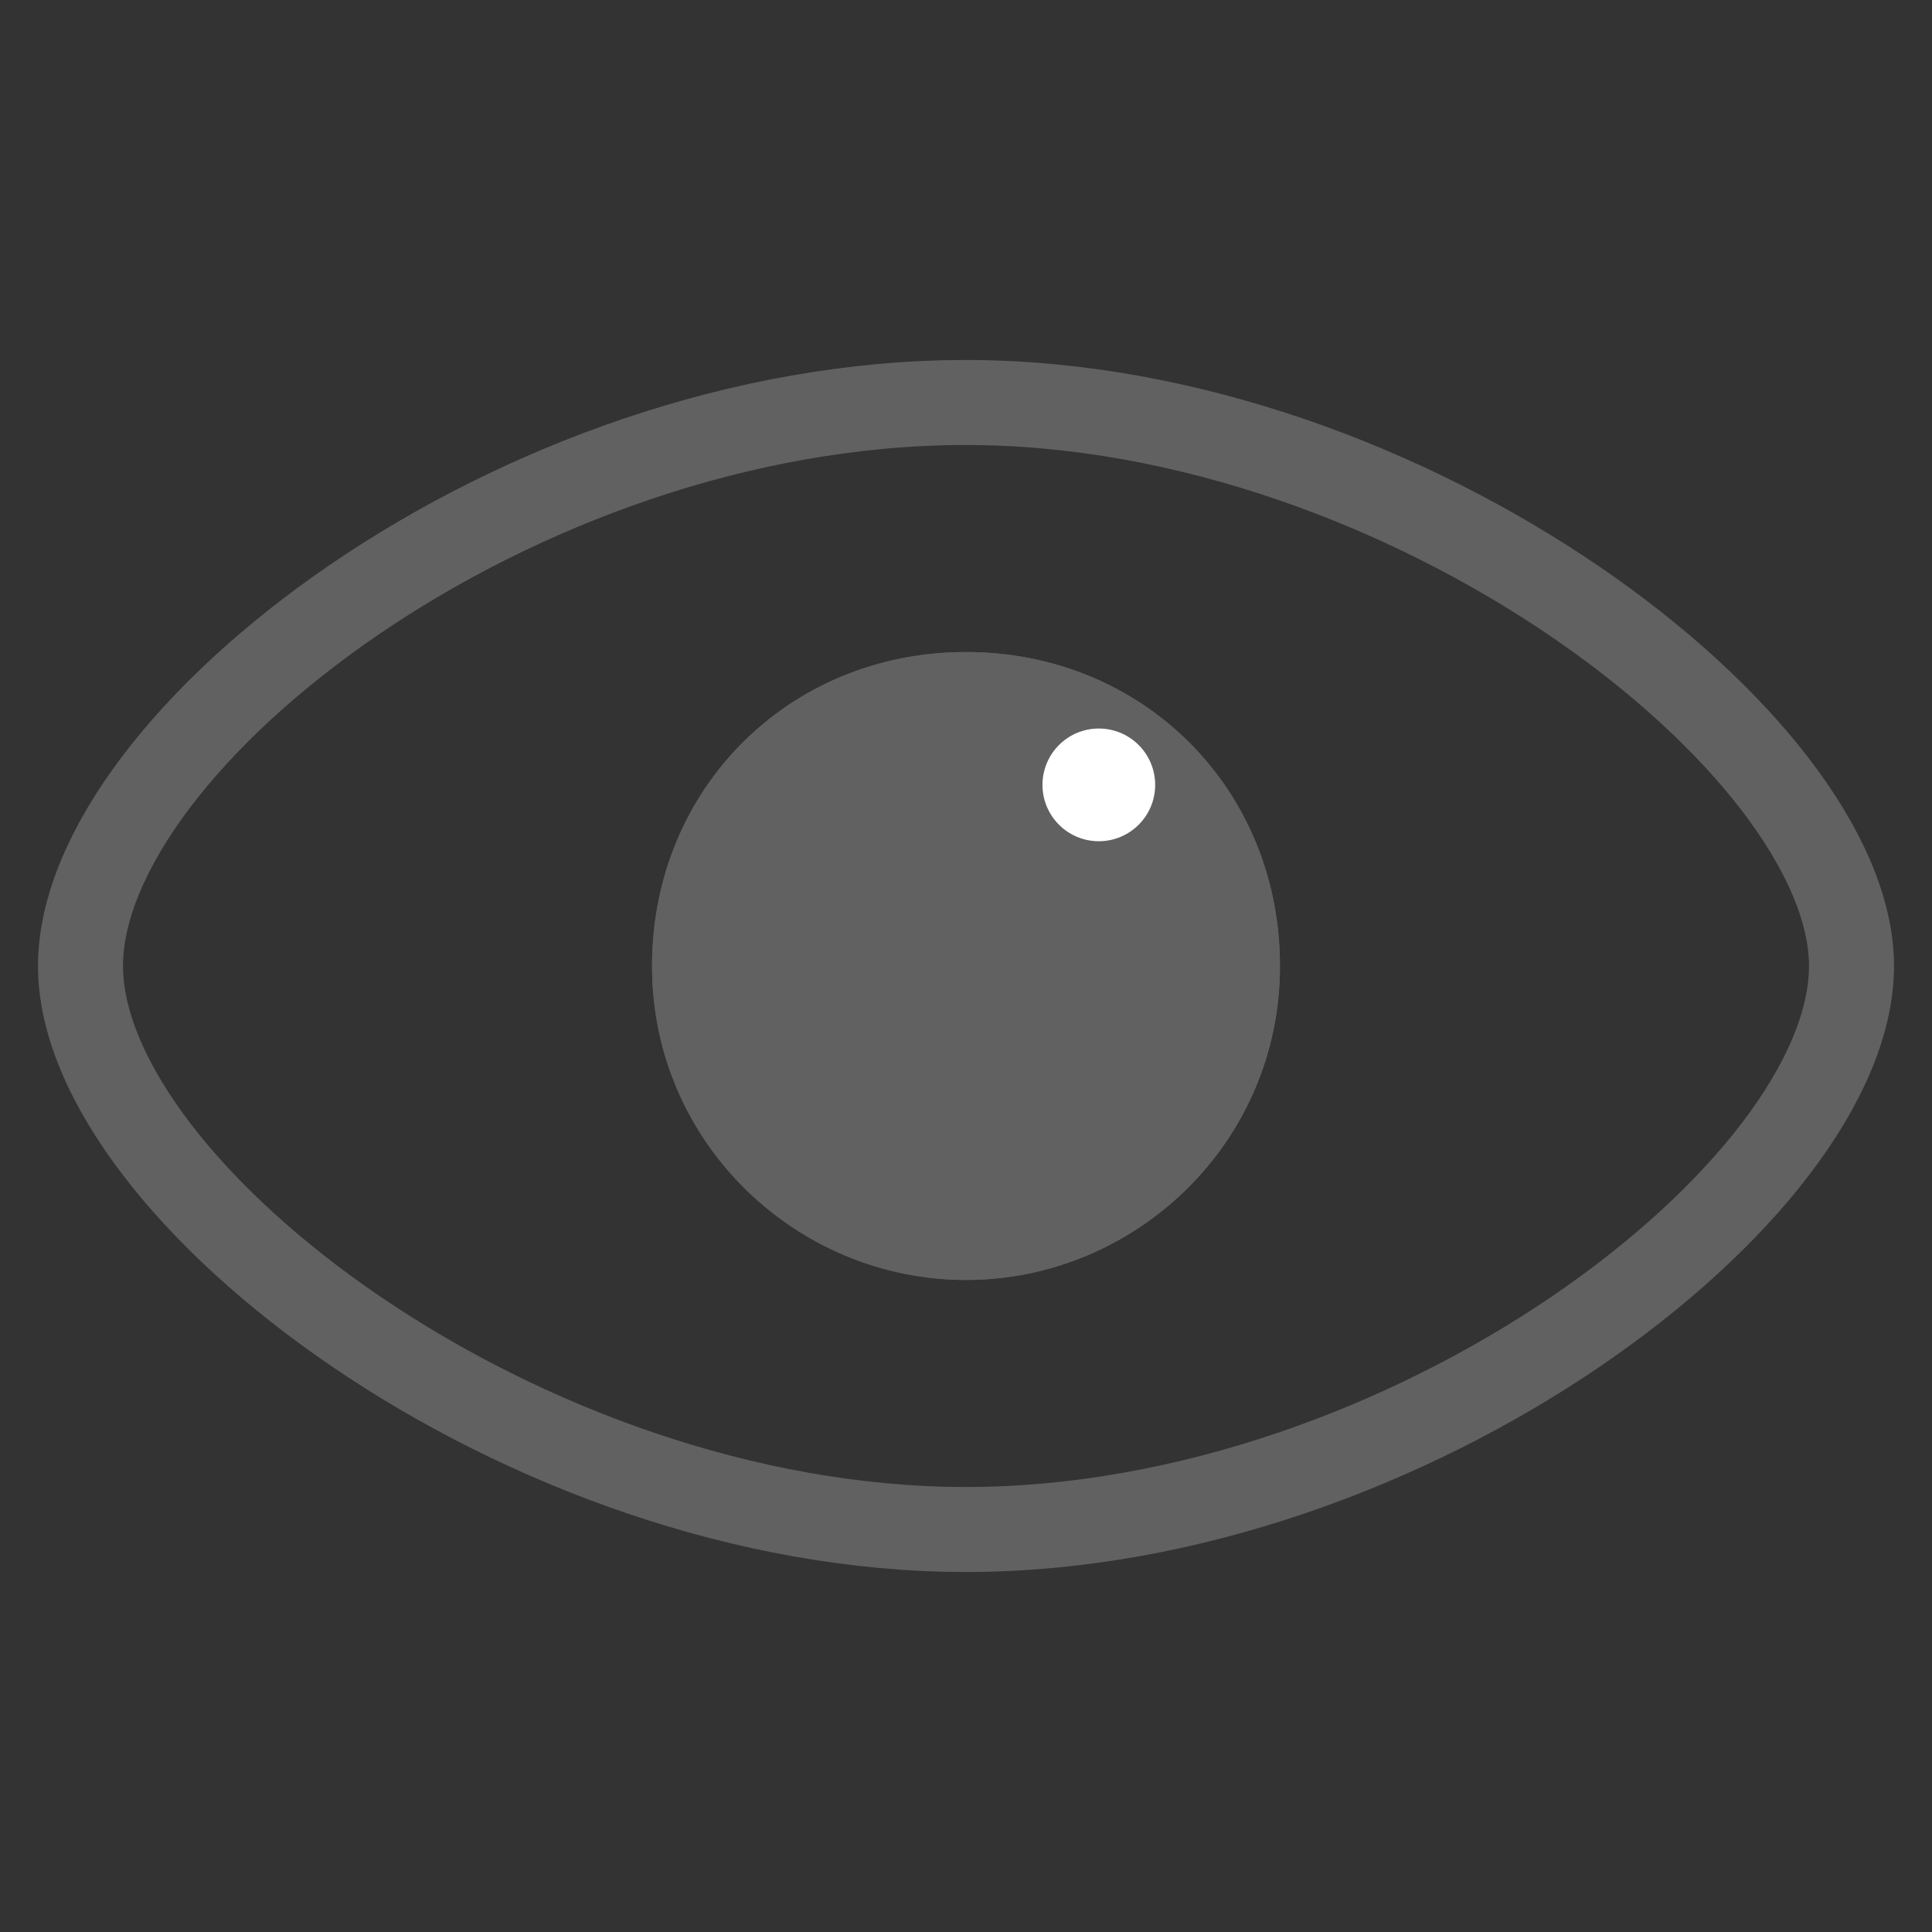
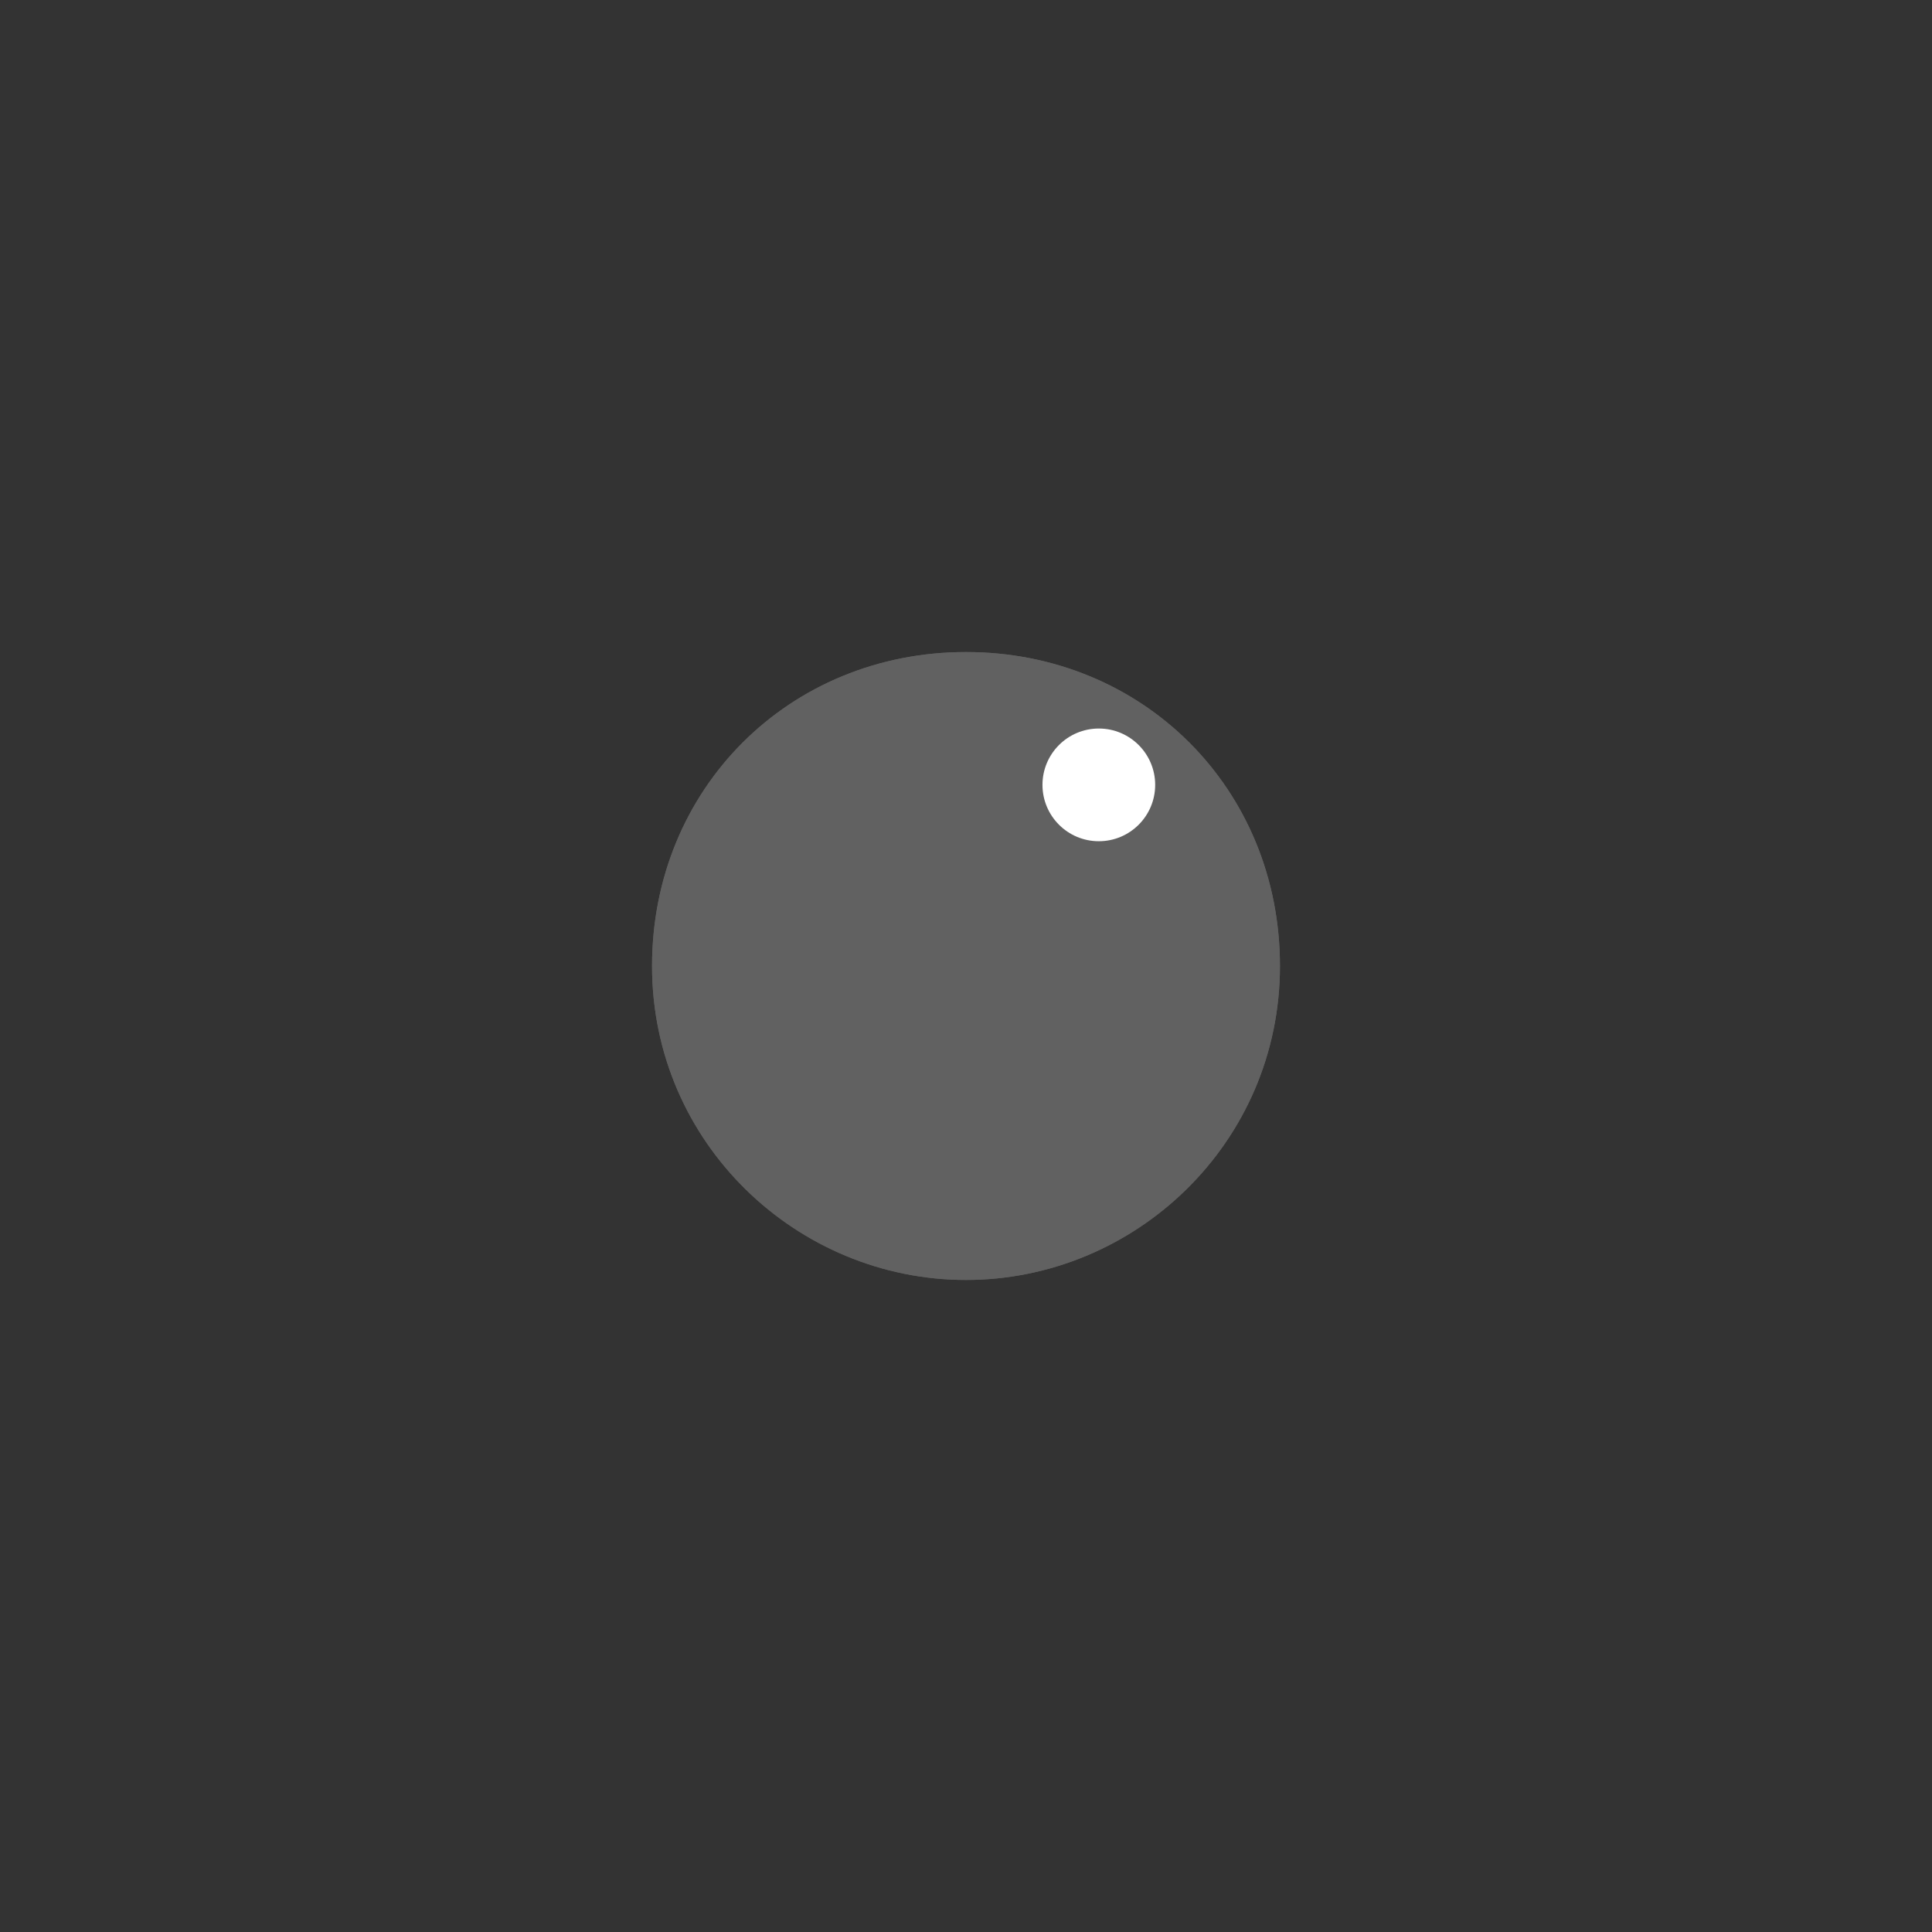
<svg xmlns="http://www.w3.org/2000/svg" version="1.1" id="图层_1" x="0px" y="0px" viewBox="0 0 48 48" style="enable-background:new 0 0 48 48;" xml:space="preserve">
  <rect x="0" y="0" width="48" height="48" fill="#333333" stroke="none" />
  <style type="text/css">
	.st0{fill:none;stroke:#616161;stroke-width:2.112;stroke-miterlimit:10;}
	.st1{fill:#616161;}
	.st2{fill:none;}
	.st3{fill:#FFFFFF;}
</style>
  <title>ic_camera_ar_3d_animoji_bg_normal</title>
  <desc>Created with Sketch.</desc>
-   <path class="st0" d="M24,38C13,38,2,29.6,2,24s10.8-14,22-14c11,0,22,8.5,22,14C46,29.6,35,38,24,38z" />
  <path class="st1" d="M16.2,24c0-4.4,3.4-7.8,7.8-7.8s7.8,3.4,7.8,7.8s-3.6,7.8-7.8,7.8S16.2,28.4,16.2,24z" />
  <path class="st1" d="M16.2,24c0-4.4,3.4-7.8,7.8-7.8s7.8,3.4,7.8,7.8s-3.6,7.8-7.8,7.8S16.2,28.4,16.2,24z" />
  <rect class="st2" width="48" height="48" />
  <circle class="st3" cx="27.3" cy="19.5" r="1.4" />
</svg>